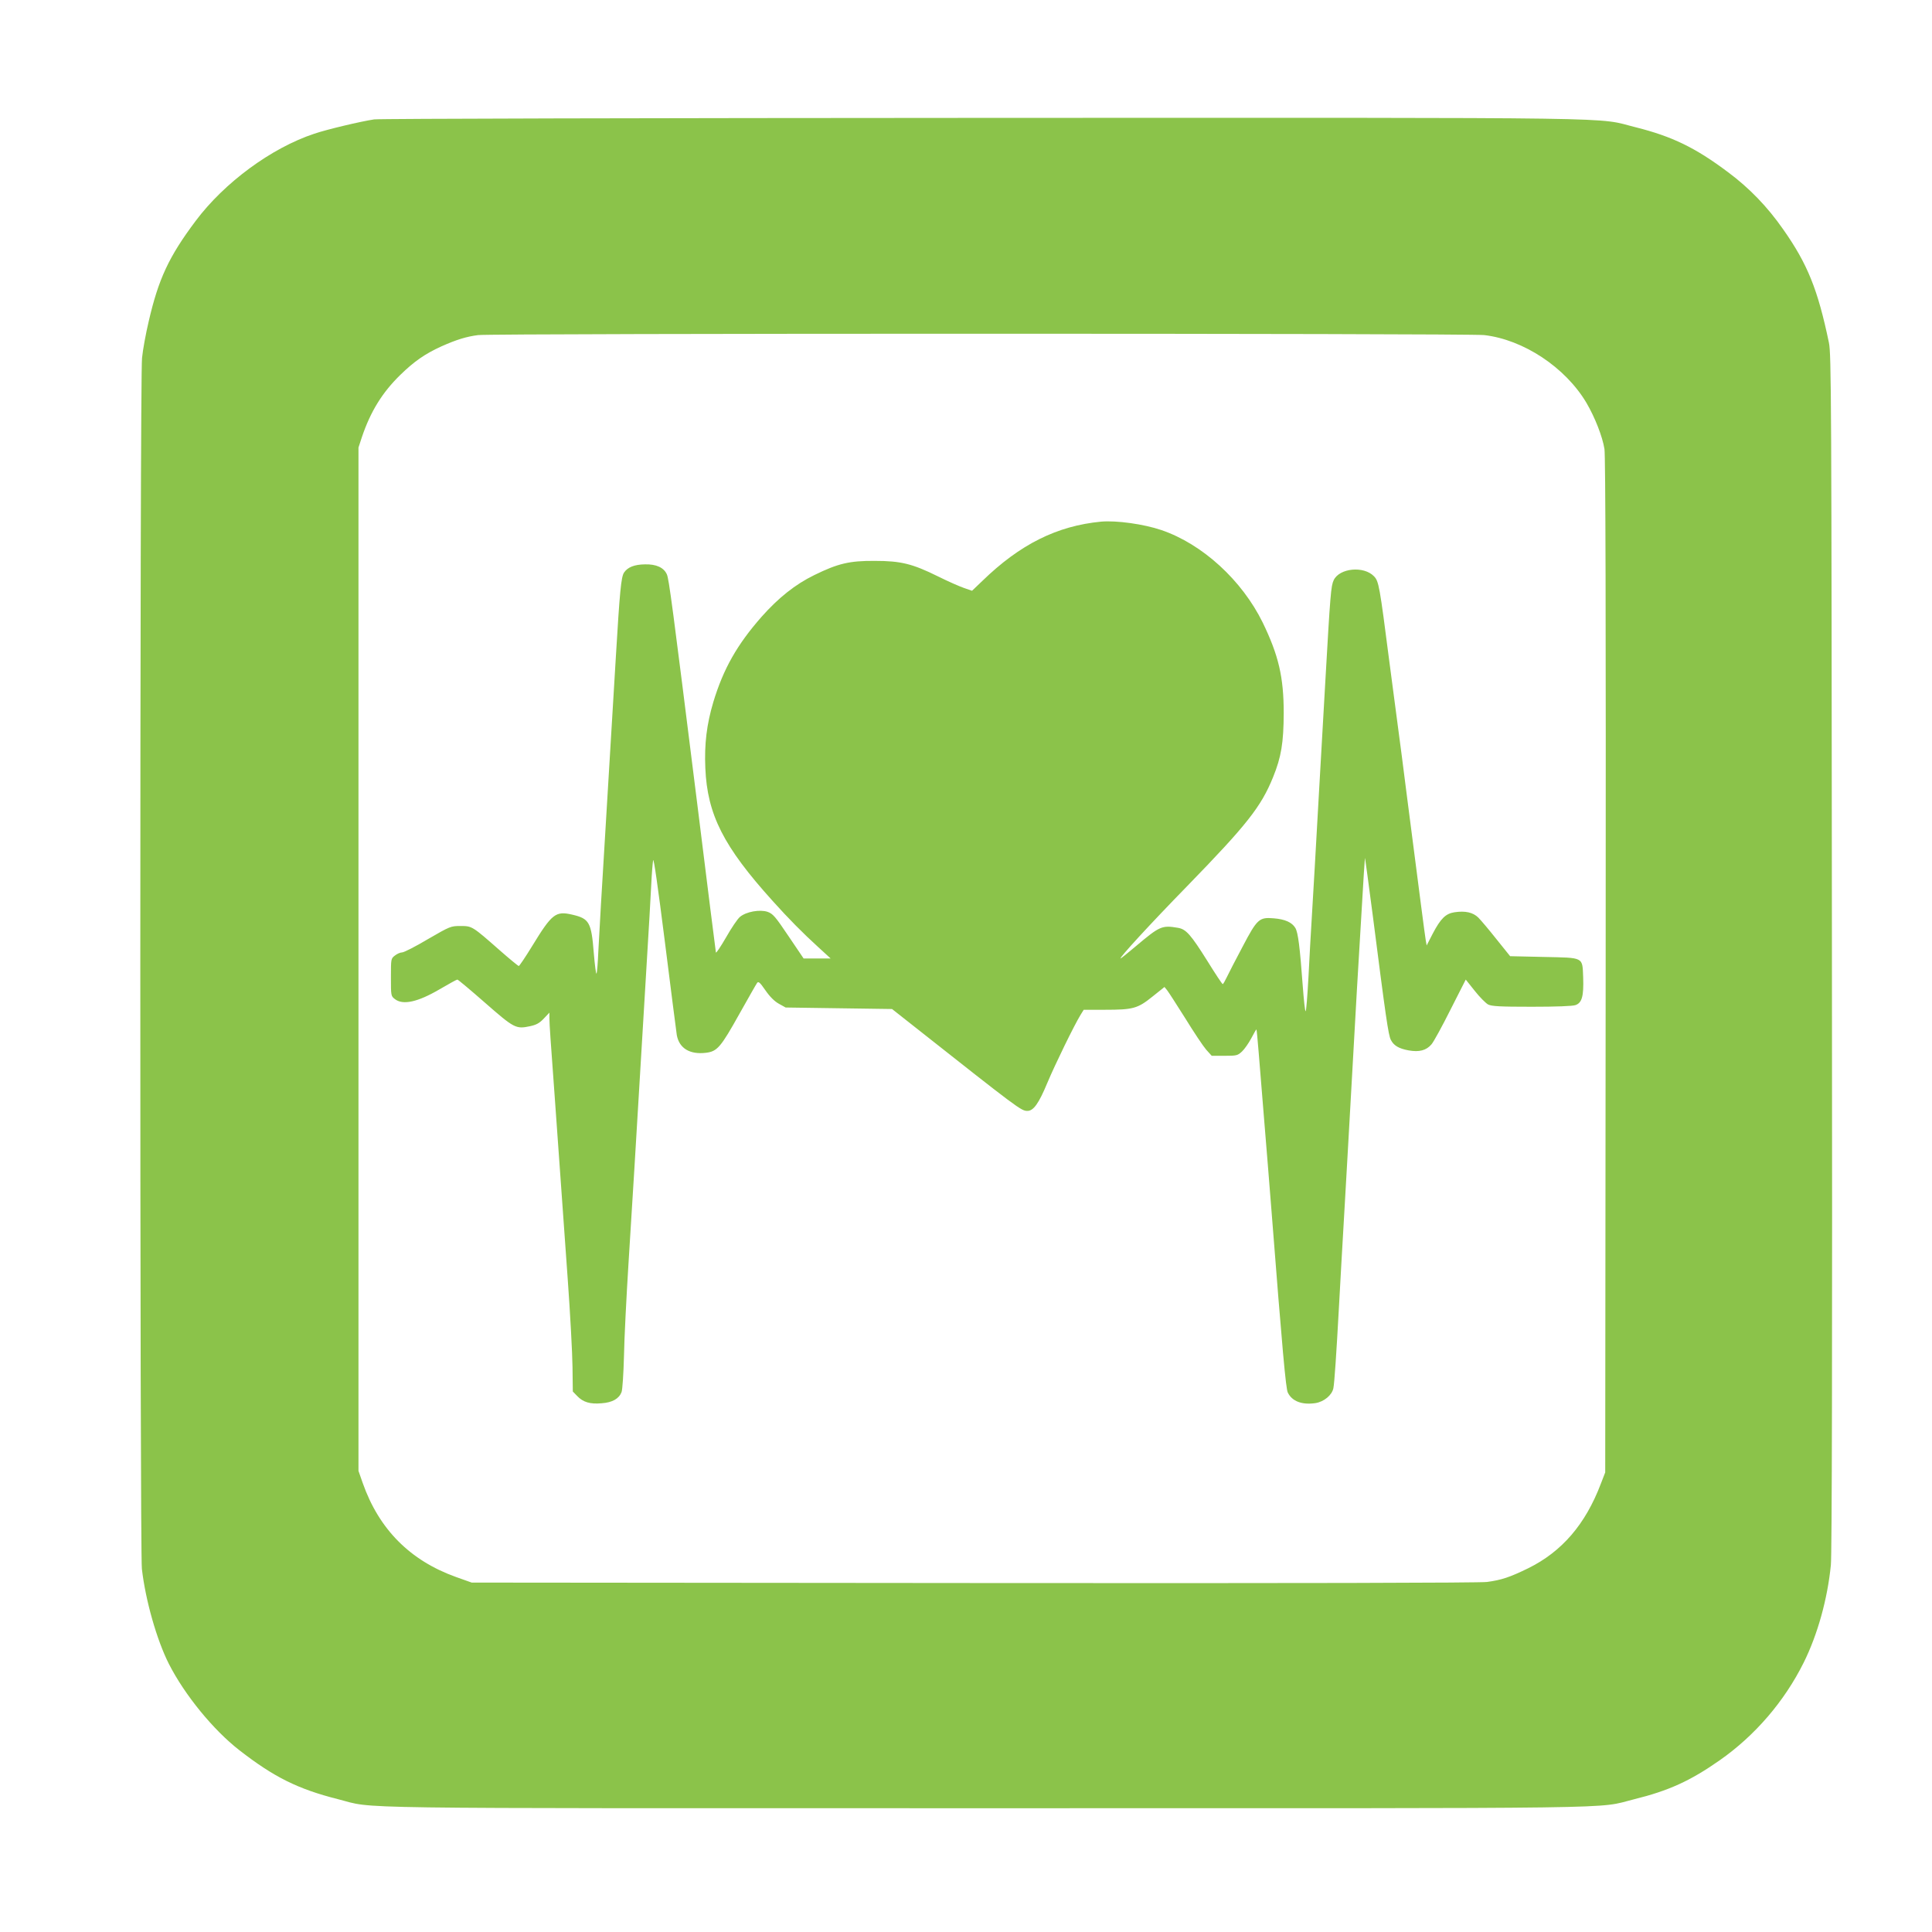
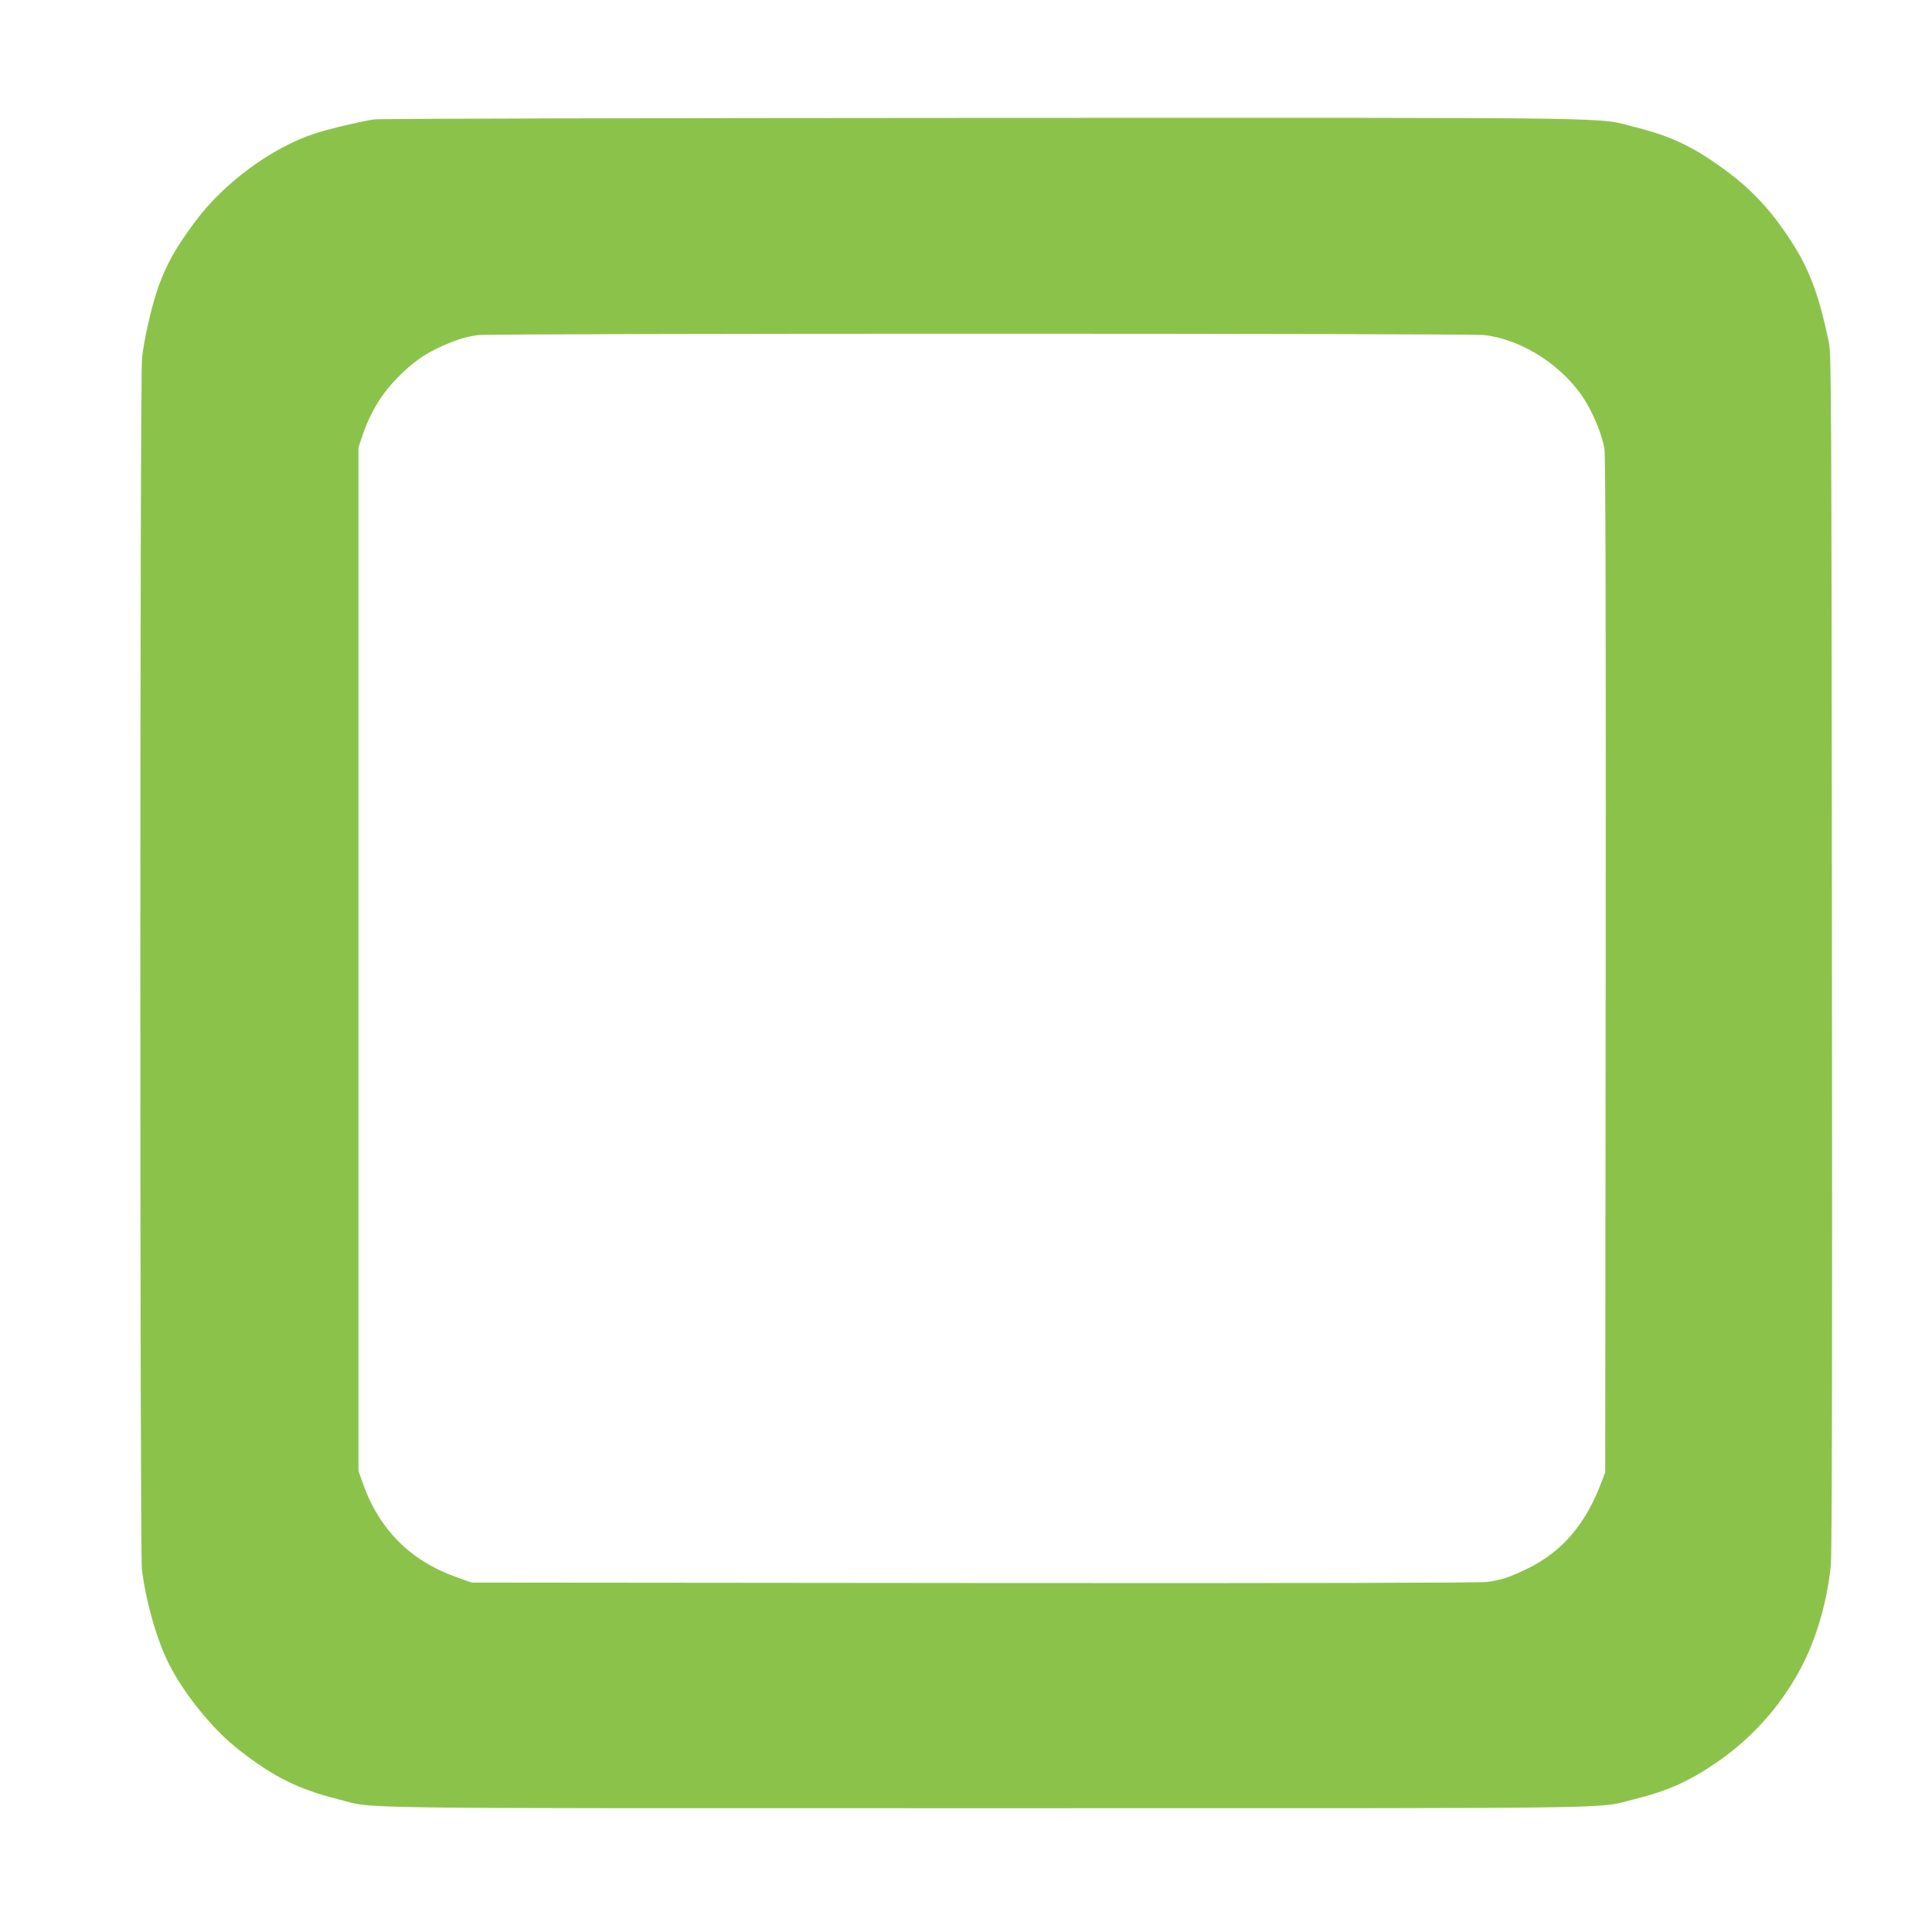
<svg xmlns="http://www.w3.org/2000/svg" version="1.0" width="1280pt" height="1280pt" viewBox="0 0 1280 1280" preserveAspectRatio="xMidYMid meet">
  <g transform="translate(0,1280) scale(0.1,-0.1)" fill="#8bc34a" stroke="none">
    <path d="M2479 12009 c-87 -13 -312 -66 -397 -95 -284 -94 -596 -324 -786 -578 -177 -236 -246 -384 -311 -666 -19 -80 -39 -189 -44 -242 -15 -133 -15 -7896 -1 -8022 24 -209 99 -472 179 -630 105 -206 294 -437 466 -571 230 -179 389 -258 654 -325 258 -65 -91 -60 4296 -60 4372 0 4031 -5 4290 59 230 57 372 121 569 259 234 164 428 390 556 647 92 185 158 422 180 647 7 69 10 1412 7 4058 -3 3717 -4 3960 -20 4040 -73 350 -141 521 -304 752 -104 149 -224 273 -364 377 -217 163 -371 237 -609 297 -279 69 80 64 -4320 63 -2192 -1 -4010 -5 -4041 -10z m7354 -1429 c260 -30 537 -213 677 -448 57 -97 107 -225 120 -307 7 -49 10 -1075 8 -3425 l-3 -3355 -29 -75 c-102 -269 -258 -450 -481 -560 -123 -60 -177 -78 -274 -91 -50 -6 -1237 -9 -3401 -7 l-3325 3 -104 37 c-304 109 -510 316 -618 623 l-28 80 0 3390 0 3390 23 70 c57 169 135 295 254 411 91 89 164 140 272 189 101 45 166 65 244 75 103 12 6560 12 6665 0z" />
-     <path d="M7295 9344 c-292 -28 -537 -150 -787 -393 l-68 -65 -52 18 c-29 10 -107 44 -173 77 -170 84 -246 103 -420 103 -167 1 -243 -17 -400 -94 -127 -62 -238 -151 -349 -276 -162 -184 -253 -344 -320 -565 -44 -148 -60 -278 -53 -438 13 -308 120 -519 446 -880 104 -116 200 -213 300 -304 l84 -77 -90 0 -89 0 -100 148 c-88 131 -103 148 -139 161 -51 17 -142 1 -183 -34 -15 -12 -57 -74 -92 -136 -36 -62 -66 -107 -67 -99 -2 8 -57 449 -123 980 -166 1326 -188 1495 -202 1525 -20 45 -71 68 -145 66 -71 -1 -115 -19 -139 -55 -19 -30 -28 -124 -54 -561 -11 -187 -40 -673 -65 -1080 -25 -407 -48 -798 -51 -870 -3 -71 -8 -137 -12 -145 -3 -8 -11 53 -18 136 -16 204 -30 228 -142 254 -111 26 -135 7 -267 -209 -44 -72 -84 -131 -88 -131 -4 0 -60 46 -125 103 -183 161 -184 162 -261 162 -65 0 -69 -2 -216 -87 -82 -49 -159 -88 -171 -88 -12 0 -33 -9 -48 -21 -26 -20 -26 -22 -26 -144 0 -122 0 -124 26 -144 53 -42 152 -20 297 65 60 35 112 64 117 64 5 0 87 -69 184 -154 192 -168 204 -175 297 -155 42 9 63 20 92 51 l37 39 0 -38 c0 -38 8 -149 35 -518 8 -110 24 -330 35 -490 11 -159 34 -481 51 -715 17 -234 31 -498 32 -587 l2 -162 29 -30 c39 -41 86 -55 162 -48 71 5 115 30 132 74 6 16 13 123 16 238 2 116 16 392 30 615 24 380 53 853 76 1245 6 94 19 319 30 500 34 567 39 647 45 770 3 66 9 136 12 155 4 22 32 -177 78 -540 40 -316 75 -594 79 -618 16 -87 86 -130 193 -117 75 9 98 36 223 260 58 103 110 195 116 203 9 12 19 3 55 -49 29 -42 60 -73 89 -89 l45 -25 353 -5 352 -5 123 -97 c717 -566 732 -578 774 -578 40 0 75 49 132 186 52 124 179 384 221 452 l20 32 140 0 c187 0 217 8 315 87 l80 64 17 -21 c10 -12 64 -97 121 -187 56 -91 118 -184 138 -207 l37 -41 85 0 c81 0 87 2 116 29 16 15 44 55 61 87 17 32 32 59 34 59 2 0 8 -69 15 -152 7 -84 23 -283 36 -443 13 -159 36 -438 50 -620 71 -911 94 -1165 107 -1191 28 -58 94 -83 183 -70 57 9 110 53 119 99 7 35 20 230 36 522 10 189 22 392 40 705 5 91 14 248 20 350 29 511 51 912 60 1065 6 94 19 327 31 520 11 192 21 350 22 351 1 2 24 -167 51 -374 87 -680 104 -800 121 -832 19 -37 52 -57 117 -69 71 -13 118 0 152 40 14 16 71 120 126 230 l101 199 59 -74 c33 -42 73 -82 89 -91 25 -12 76 -15 289 -15 162 0 271 4 290 11 43 15 55 59 51 182 -6 139 9 131 -262 137 l-222 5 -90 112 c-49 62 -104 127 -121 144 -35 34 -85 46 -158 35 -58 -9 -91 -41 -144 -142 l-40 -78 -6 34 c-6 34 -42 314 -126 965 -22 176 -47 367 -55 425 -8 58 -35 263 -60 455 -65 506 -70 534 -102 567 -67 70 -229 55 -267 -26 -18 -39 -22 -84 -56 -681 -11 -198 -29 -513 -40 -700 -11 -187 -24 -425 -30 -530 -6 -104 -15 -257 -20 -340 -5 -82 -15 -252 -21 -377 -7 -126 -15 -228 -19 -228 -4 0 -12 75 -19 168 -19 260 -31 354 -49 384 -22 37 -68 58 -144 64 -95 8 -109 -4 -205 -187 -45 -85 -92 -175 -104 -201 -13 -27 -25 -48 -28 -48 -4 0 -49 68 -101 152 -111 177 -142 212 -196 221 -106 18 -120 12 -280 -123 -52 -44 -97 -80 -100 -80 -13 0 195 227 444 482 392 403 487 523 566 718 55 135 70 229 71 425 0 239 -34 383 -139 600 -138 281 -399 520 -671 613 -118 40 -298 65 -400 56z" />
  </g>
</svg>